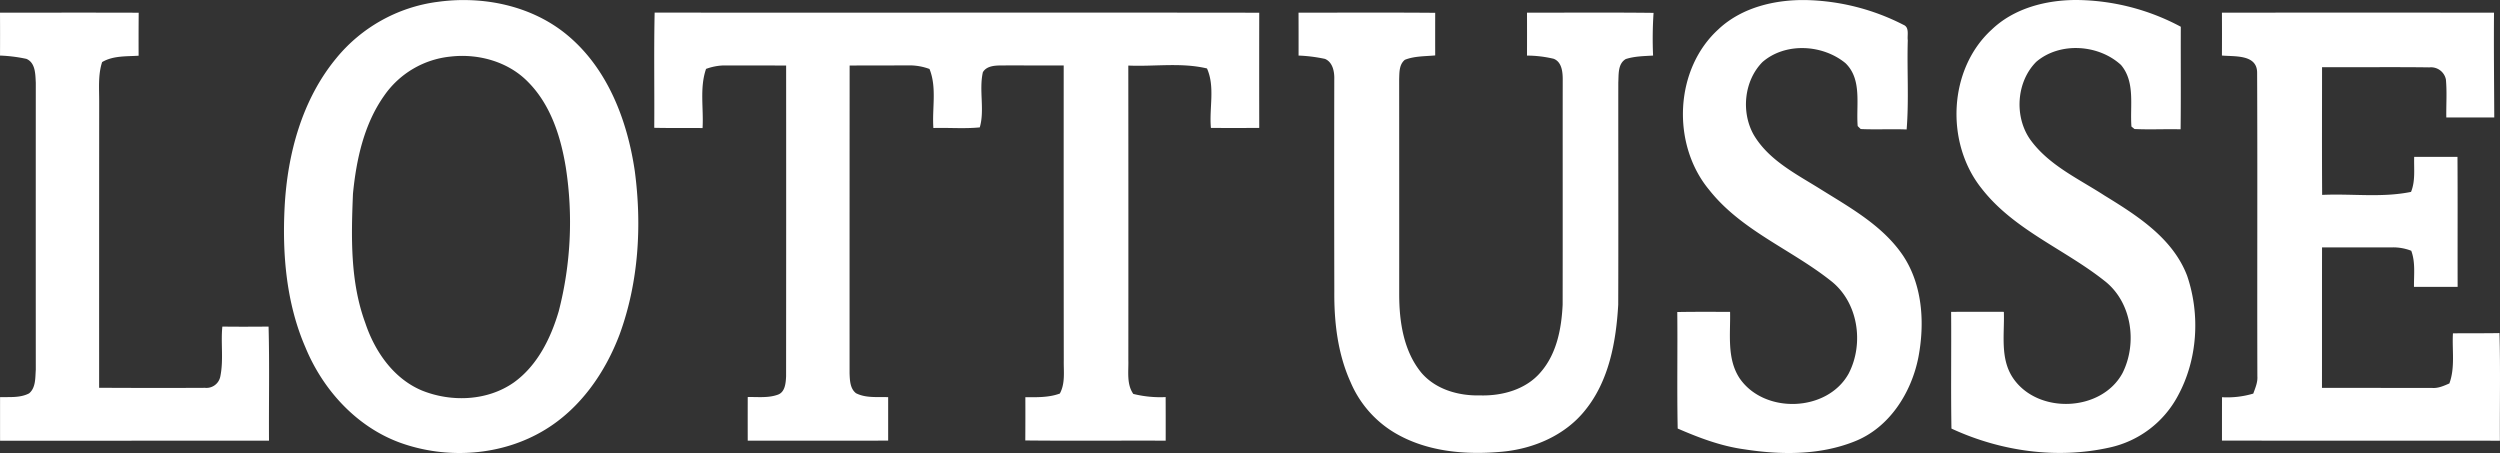
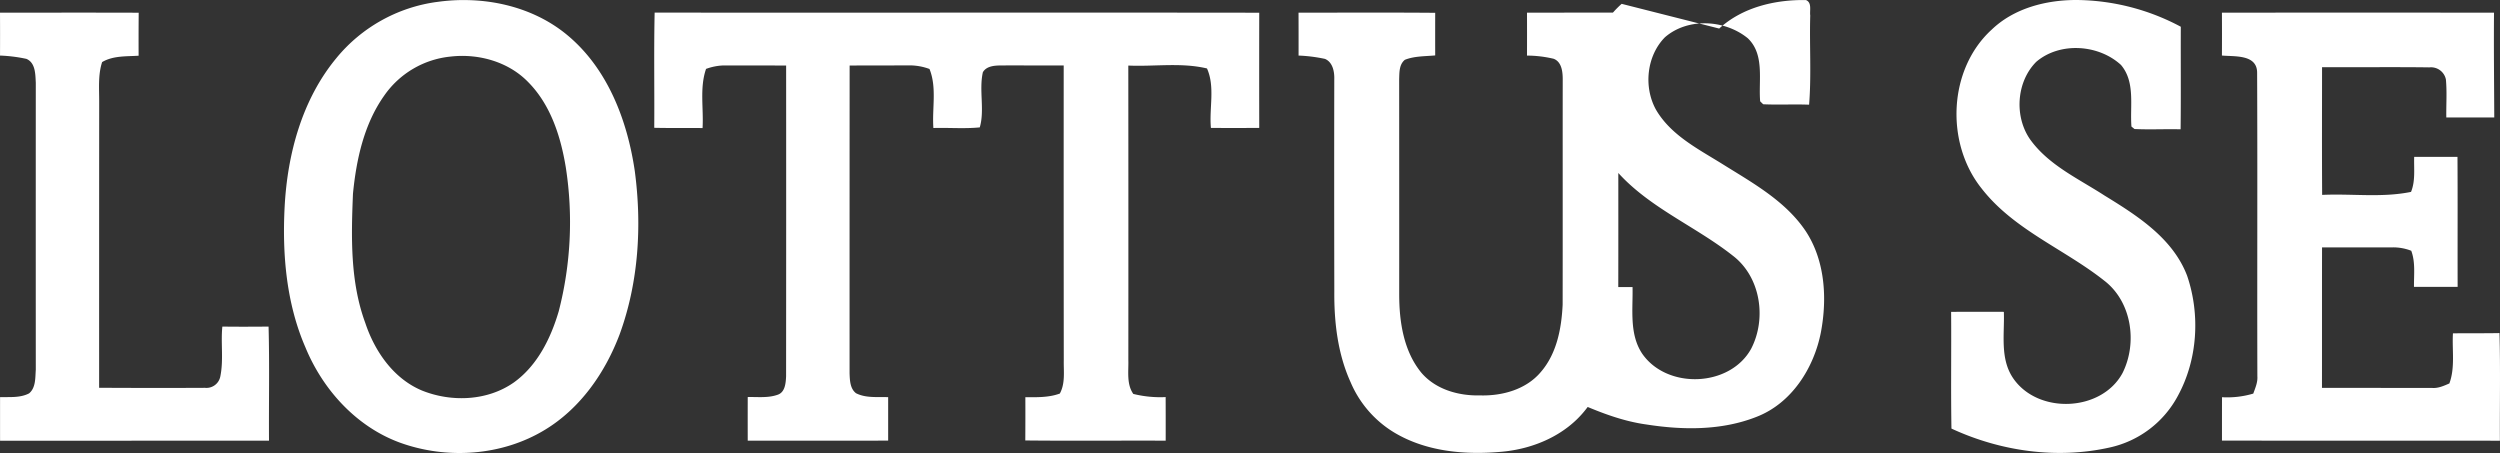
<svg xmlns="http://www.w3.org/2000/svg" width="877.313" height="158.971" viewBox="0 0 877.313 158.971">
  <rect x="0" y="0" width="877.313" height="158.971" fill="#333333" stroke="none" />
-   <path id="svg-image-2" d="M698.845,10.485c7.893-7.637,19.249-10.52,30-10.485A78.907,78.907,0,0,1,765.3,9.386c-.055,12,.076,23.99-.069,35.989-5.4-.131-10.8.159-16.187-.1q-.528-.434-1.064-.857c-.574-7.2,1.424-15.634-3.684-21.634-7.865-7.223-21.44-8.149-29.706-1.106-6.988,6.981-7.789,19.138-2.2,27.2,6.49,9.075,16.975,13.8,26.092,19.712,11.487,7.05,24,14.971,29.029,28.165,4.659,13.657,3.7,29.423-3.235,42.147a35.777,35.777,0,0,1-23.963,18.143c-18.558,4.154-38.339,1.306-55.5-6.649-.235-13.644,0-27.3-.117-40.952,6.165-.048,12.337-.035,18.509-.014.27,7.748-1.41,16.312,3.179,23.175,8.64,12.856,31.04,12.012,38.457-1.68,5.315-10.575,3.262-25.034-6.421-32.45-14.065-11.128-31.807-17.86-43.06-32.381-12.69-15.9-11.695-41.657,3.483-55.618ZM153.266.7c15.842-2.288,33.024,1.12,45.582,11.425,14.307,11.729,21.3,30.024,23.914,47.891,2.537,19.125,1.355,39.023-5.294,57.256-5.059,13.45-13.747,25.981-26.2,33.535-15.116,9.213-34.489,10.506-51.008,4.493-15.261-5.626-26.955-18.551-33.072-33.383-6.725-15.482-8.17-32.692-7.3-49.391.981-18.544,6.131-37.613,18.15-52.135A55.231,55.231,0,0,1,153.266.691ZM158.3,19.837a32.243,32.243,0,0,0-23.562,13.851c-7.022,9.98-9.7,22.325-10.872,34.3-.622,15.178-1.009,30.861,4.327,45.354,3.331,10.015,9.98,19.636,20.03,23.762,10.312,4.106,22.9,3.594,32.132-2.91,8.225-5.93,12.925-15.461,15.717-24.965a125.239,125.239,0,0,0,2.474-50.545c-1.776-10.81-5.315-21.924-13.2-29.879-6.9-7.126-17.341-10.036-27.045-8.971Zm445.008-9.815c8.156-7.472,19.615-10.174,30.446-10a78.64,78.64,0,0,1,34.227,8.695c2.163.885,1.258,3.629,1.507,5.419-.3,10.423.435,20.9-.4,31.3-5.377-.214-10.755.1-16.111-.152q-.536-.514-1.064-1.037c-.629-7.361,1.659-16.395-4.327-22.117-8.024-6.566-21.053-7.313-29.077-.366-6.442,6.518-7.554,17.431-3.179,25.38,5.239,9.04,14.971,13.886,23.52,19.228,10.554,6.58,22,12.9,29.084,23.486,6.767,10.326,7.534,23.562,5.3,35.415-2.44,12.558-10.257,24.93-22.573,29.693-12.213,4.831-25.8,4.7-38.595,2.7-8.128-1.113-15.842-4.036-23.32-7.285-.283-13.63,0-27.267-.145-40.882,6.165-.118,12.351-.062,18.53-.062.173,7.776-1.189,16.325,3.283,23.216,8.64,12.752,30.874,12.006,38.346-1.59,5.495-10.623,3.311-25.228-6.456-32.658-13.892-10.969-31.379-17.618-42.569-31.849-13.257-16.007-12.144-42.521,3.573-56.517Zm-373.569-5.6c70.713.069,141.433-.055,212.16.041q-.041,20.217,0,40.419c-5.661.048-11.314.035-16.954.014-.664-6.9,1.521-14.376-1.382-20.873-9.027-2.156-18.42-.615-27.612-1.016q.052,51.651.014,103.3c.124,4.009-.691,8.418,1.735,11.93a39.207,39.207,0,0,0,11.356,1.106q.031,7.651.014,15.3c-16.415-.069-32.837.1-49.266-.076q.052-7.589.021-15.171c4.064,0,8.225.138,12.1-1.292,1.963-3.615,1.3-7.789,1.382-11.729q-.052-51.7-.028-103.405c-7.4.035-14.819-.035-22.228,0-2.2.035-4.9.249-6.138,2.378-1.417,6.31.7,13.3-1.085,19.353-5.412.532-10.851.062-16.277.221-.5-6.877,1.272-14.148-1.362-20.714a20.32,20.32,0,0,0-7.167-1.265c-6.96.048-13.906,0-20.866.062q-.031,53.973-.021,107.974c.09,2.412.152,5.4,2.267,7.015,3.47,1.769,7.52,1.237,11.273,1.382v15.247c-16.422.048-32.851,0-49.28.021q-.018-7.655,0-15.31c3.477-.082,7.078.388,10.423-.78,2.709-.836,2.931-4.133,3.041-6.511q.052-54.512.014-109.038-11.061-.052-22.124-.035a19.669,19.669,0,0,0-5.979,1.21c-2.3,6.677-.809,13.851-1.223,20.756-5.654-.035-11.294.035-16.954-.083.1-13.478-.159-26.969.138-40.433Zm225.942.028c15.994,0,31.98-.09,47.967.048q-.021,7.465,0,14.95c-3.553.332-7.3.207-10.644,1.541-2.046,1.659-1.915,4.465-2,6.836q.021,37.81.014,75.627c.021,9.524,1.555,19.767,7.783,27.356,5.025,5.875,13.049,8.135,20.541,7.948,7.789.235,16.187-2.046,21.357-8.19,5.626-6.49,7.285-15.344,7.672-23.679.048-26.354-.007-52.7.028-79.049,0-2.633-.346-6.158-3.221-7.223a41.029,41.029,0,0,0-9.317-1.106q.031-7.527,0-15.061c14.8.014,29.61-.111,44.414.069A135.455,135.455,0,0,0,580.11,19.5c-3.214.194-6.5.228-9.58,1.223-2.855,1.659-2.461,5.446-2.626,8.266-.028,25.974.062,51.955-.028,77.936-.746,12.959-3.2,26.672-11.6,37.033-6.981,8.764-17.984,13.492-28.96,14.542-12.9,1.23-26.707.083-38.049-6.718a37.913,37.913,0,0,1-15.323-17.694c-4.5-9.932-5.785-20.984-5.7-31.787q-.083-37.188-.014-74.39c.1-2.689-.511-6.082-3.269-7.243A53.63,53.63,0,0,0,455.7,19.5q.021-7.516-.014-15.054ZM0,4.444c16.222,0,32.45-.035,48.672.021q-.065,7.544-.028,15.088c-4.313.277-8.958-.048-12.807,2.233-1.486,4.562-1,9.4-1.03,14.121q-.031,50.085-.021,100.171,18.537.114,37.109.021a4.962,4.962,0,0,0,5.412-3.953c1.2-5.764.138-11.715.719-17.542,5.4.069,10.81.055,16.222,0,.359,13.34.062,26.693.152,40.046q-47.182,0-94.379.014-.01-7.662,0-15.289c3.414-.1,7.064.3,10.188-1.334,2.385-1.977,2.143-5.495,2.35-8.287q-.021-50.365,0-100.744c-.159-2.931-.083-6.981-3.29-8.349A52.78,52.78,0,0,0,.007,19.5C.028,14.48.028,9.469,0,4.438Zm779.733.007q47.753-.052,95.478,0c-.1,12.261.035,24.523.09,36.777l-16.83-.007c-.069-4.458.27-8.916-.145-13.346a5.331,5.331,0,0,0-5.792-4.23c-12.559-.166-25.124,0-37.669-.069,0,14.943-.069,29.879.035,44.815,10.381-.491,20.942,1.051,31.192-1.051,1.59-3.905.968-8.183,1.106-12.282h15.192c.1,15.206.007,30.4.055,45.6H847.128c-.055-4.237.553-8.612-.961-12.662a17.505,17.505,0,0,0-6.366-1.189q-12.462.031-24.937.021c-.035,16.429,0,32.865-.028,49.287,12.911.014,25.815,0,38.726.028,2.129.145,4.078-.76,5.985-1.583,2.074-5.647.905-11.722,1.251-17.583,5.433-.055,10.886.014,16.332-.09.353,12.579.069,25.179.145,37.772-32.506-.048-65.025.021-97.531-.048,0-5.066,0-10.153.014-15.219a31.9,31.9,0,0,0,10.976-1.272c.7-1.97,1.59-3.94,1.431-6.082-.1-35.491.076-71.01-.083-106.509,0-6.511-7.886-5.626-12.351-6.041q.041-7.516,0-15.04Z" transform="translate(0 0)" fill="#fff" />
+   <path id="svg-image-2" d="M698.845,10.485c7.893-7.637,19.249-10.52,30-10.485A78.907,78.907,0,0,1,765.3,9.386c-.055,12,.076,23.99-.069,35.989-5.4-.131-10.8.159-16.187-.1q-.528-.434-1.064-.857c-.574-7.2,1.424-15.634-3.684-21.634-7.865-7.223-21.44-8.149-29.706-1.106-6.988,6.981-7.789,19.138-2.2,27.2,6.49,9.075,16.975,13.8,26.092,19.712,11.487,7.05,24,14.971,29.029,28.165,4.659,13.657,3.7,29.423-3.235,42.147a35.777,35.777,0,0,1-23.963,18.143c-18.558,4.154-38.339,1.306-55.5-6.649-.235-13.644,0-27.3-.117-40.952,6.165-.048,12.337-.035,18.509-.014.27,7.748-1.41,16.312,3.179,23.175,8.64,12.856,31.04,12.012,38.457-1.68,5.315-10.575,3.262-25.034-6.421-32.45-14.065-11.128-31.807-17.86-43.06-32.381-12.69-15.9-11.695-41.657,3.483-55.618ZM153.266.7c15.842-2.288,33.024,1.12,45.582,11.425,14.307,11.729,21.3,30.024,23.914,47.891,2.537,19.125,1.355,39.023-5.294,57.256-5.059,13.45-13.747,25.981-26.2,33.535-15.116,9.213-34.489,10.506-51.008,4.493-15.261-5.626-26.955-18.551-33.072-33.383-6.725-15.482-8.17-32.692-7.3-49.391.981-18.544,6.131-37.613,18.15-52.135A55.231,55.231,0,0,1,153.266.691ZM158.3,19.837a32.243,32.243,0,0,0-23.562,13.851c-7.022,9.98-9.7,22.325-10.872,34.3-.622,15.178-1.009,30.861,4.327,45.354,3.331,10.015,9.98,19.636,20.03,23.762,10.312,4.106,22.9,3.594,32.132-2.91,8.225-5.93,12.925-15.461,15.717-24.965a125.239,125.239,0,0,0,2.474-50.545c-1.776-10.81-5.315-21.924-13.2-29.879-6.9-7.126-17.341-10.036-27.045-8.971Zm445.008-9.815c8.156-7.472,19.615-10.174,30.446-10c2.163.885,1.258,3.629,1.507,5.419-.3,10.423.435,20.9-.4,31.3-5.377-.214-10.755.1-16.111-.152q-.536-.514-1.064-1.037c-.629-7.361,1.659-16.395-4.327-22.117-8.024-6.566-21.053-7.313-29.077-.366-6.442,6.518-7.554,17.431-3.179,25.38,5.239,9.04,14.971,13.886,23.52,19.228,10.554,6.58,22,12.9,29.084,23.486,6.767,10.326,7.534,23.562,5.3,35.415-2.44,12.558-10.257,24.93-22.573,29.693-12.213,4.831-25.8,4.7-38.595,2.7-8.128-1.113-15.842-4.036-23.32-7.285-.283-13.63,0-27.267-.145-40.882,6.165-.118,12.351-.062,18.53-.062.173,7.776-1.189,16.325,3.283,23.216,8.64,12.752,30.874,12.006,38.346-1.59,5.495-10.623,3.311-25.228-6.456-32.658-13.892-10.969-31.379-17.618-42.569-31.849-13.257-16.007-12.144-42.521,3.573-56.517Zm-373.569-5.6c70.713.069,141.433-.055,212.16.041q-.041,20.217,0,40.419c-5.661.048-11.314.035-16.954.014-.664-6.9,1.521-14.376-1.382-20.873-9.027-2.156-18.42-.615-27.612-1.016q.052,51.651.014,103.3c.124,4.009-.691,8.418,1.735,11.93a39.207,39.207,0,0,0,11.356,1.106q.031,7.651.014,15.3c-16.415-.069-32.837.1-49.266-.076q.052-7.589.021-15.171c4.064,0,8.225.138,12.1-1.292,1.963-3.615,1.3-7.789,1.382-11.729q-.052-51.7-.028-103.405c-7.4.035-14.819-.035-22.228,0-2.2.035-4.9.249-6.138,2.378-1.417,6.31.7,13.3-1.085,19.353-5.412.532-10.851.062-16.277.221-.5-6.877,1.272-14.148-1.362-20.714a20.32,20.32,0,0,0-7.167-1.265c-6.96.048-13.906,0-20.866.062q-.031,53.973-.021,107.974c.09,2.412.152,5.4,2.267,7.015,3.47,1.769,7.52,1.237,11.273,1.382v15.247c-16.422.048-32.851,0-49.28.021q-.018-7.655,0-15.31c3.477-.082,7.078.388,10.423-.78,2.709-.836,2.931-4.133,3.041-6.511q.052-54.512.014-109.038-11.061-.052-22.124-.035a19.669,19.669,0,0,0-5.979,1.21c-2.3,6.677-.809,13.851-1.223,20.756-5.654-.035-11.294.035-16.954-.083.1-13.478-.159-26.969.138-40.433Zm225.942.028c15.994,0,31.98-.09,47.967.048q-.021,7.465,0,14.95c-3.553.332-7.3.207-10.644,1.541-2.046,1.659-1.915,4.465-2,6.836q.021,37.81.014,75.627c.021,9.524,1.555,19.767,7.783,27.356,5.025,5.875,13.049,8.135,20.541,7.948,7.789.235,16.187-2.046,21.357-8.19,5.626-6.49,7.285-15.344,7.672-23.679.048-26.354-.007-52.7.028-79.049,0-2.633-.346-6.158-3.221-7.223a41.029,41.029,0,0,0-9.317-1.106q.031-7.527,0-15.061c14.8.014,29.61-.111,44.414.069A135.455,135.455,0,0,0,580.11,19.5c-3.214.194-6.5.228-9.58,1.223-2.855,1.659-2.461,5.446-2.626,8.266-.028,25.974.062,51.955-.028,77.936-.746,12.959-3.2,26.672-11.6,37.033-6.981,8.764-17.984,13.492-28.96,14.542-12.9,1.23-26.707.083-38.049-6.718a37.913,37.913,0,0,1-15.323-17.694c-4.5-9.932-5.785-20.984-5.7-31.787q-.083-37.188-.014-74.39c.1-2.689-.511-6.082-3.269-7.243A53.63,53.63,0,0,0,455.7,19.5q.021-7.516-.014-15.054ZM0,4.444c16.222,0,32.45-.035,48.672.021q-.065,7.544-.028,15.088c-4.313.277-8.958-.048-12.807,2.233-1.486,4.562-1,9.4-1.03,14.121q-.031,50.085-.021,100.171,18.537.114,37.109.021a4.962,4.962,0,0,0,5.412-3.953c1.2-5.764.138-11.715.719-17.542,5.4.069,10.81.055,16.222,0,.359,13.34.062,26.693.152,40.046q-47.182,0-94.379.014-.01-7.662,0-15.289c3.414-.1,7.064.3,10.188-1.334,2.385-1.977,2.143-5.495,2.35-8.287q-.021-50.365,0-100.744c-.159-2.931-.083-6.981-3.29-8.349A52.78,52.78,0,0,0,.007,19.5C.028,14.48.028,9.469,0,4.438Zm779.733.007q47.753-.052,95.478,0c-.1,12.261.035,24.523.09,36.777l-16.83-.007c-.069-4.458.27-8.916-.145-13.346a5.331,5.331,0,0,0-5.792-4.23c-12.559-.166-25.124,0-37.669-.069,0,14.943-.069,29.879.035,44.815,10.381-.491,20.942,1.051,31.192-1.051,1.59-3.905.968-8.183,1.106-12.282h15.192c.1,15.206.007,30.4.055,45.6H847.128c-.055-4.237.553-8.612-.961-12.662a17.505,17.505,0,0,0-6.366-1.189q-12.462.031-24.937.021c-.035,16.429,0,32.865-.028,49.287,12.911.014,25.815,0,38.726.028,2.129.145,4.078-.76,5.985-1.583,2.074-5.647.905-11.722,1.251-17.583,5.433-.055,10.886.014,16.332-.09.353,12.579.069,25.179.145,37.772-32.506-.048-65.025.021-97.531-.048,0-5.066,0-10.153.014-15.219a31.9,31.9,0,0,0,10.976-1.272c.7-1.97,1.59-3.94,1.431-6.082-.1-35.491.076-71.01-.083-106.509,0-6.511-7.886-5.626-12.351-6.041q.041-7.516,0-15.04Z" transform="translate(0 0)" fill="#fff" />
</svg>